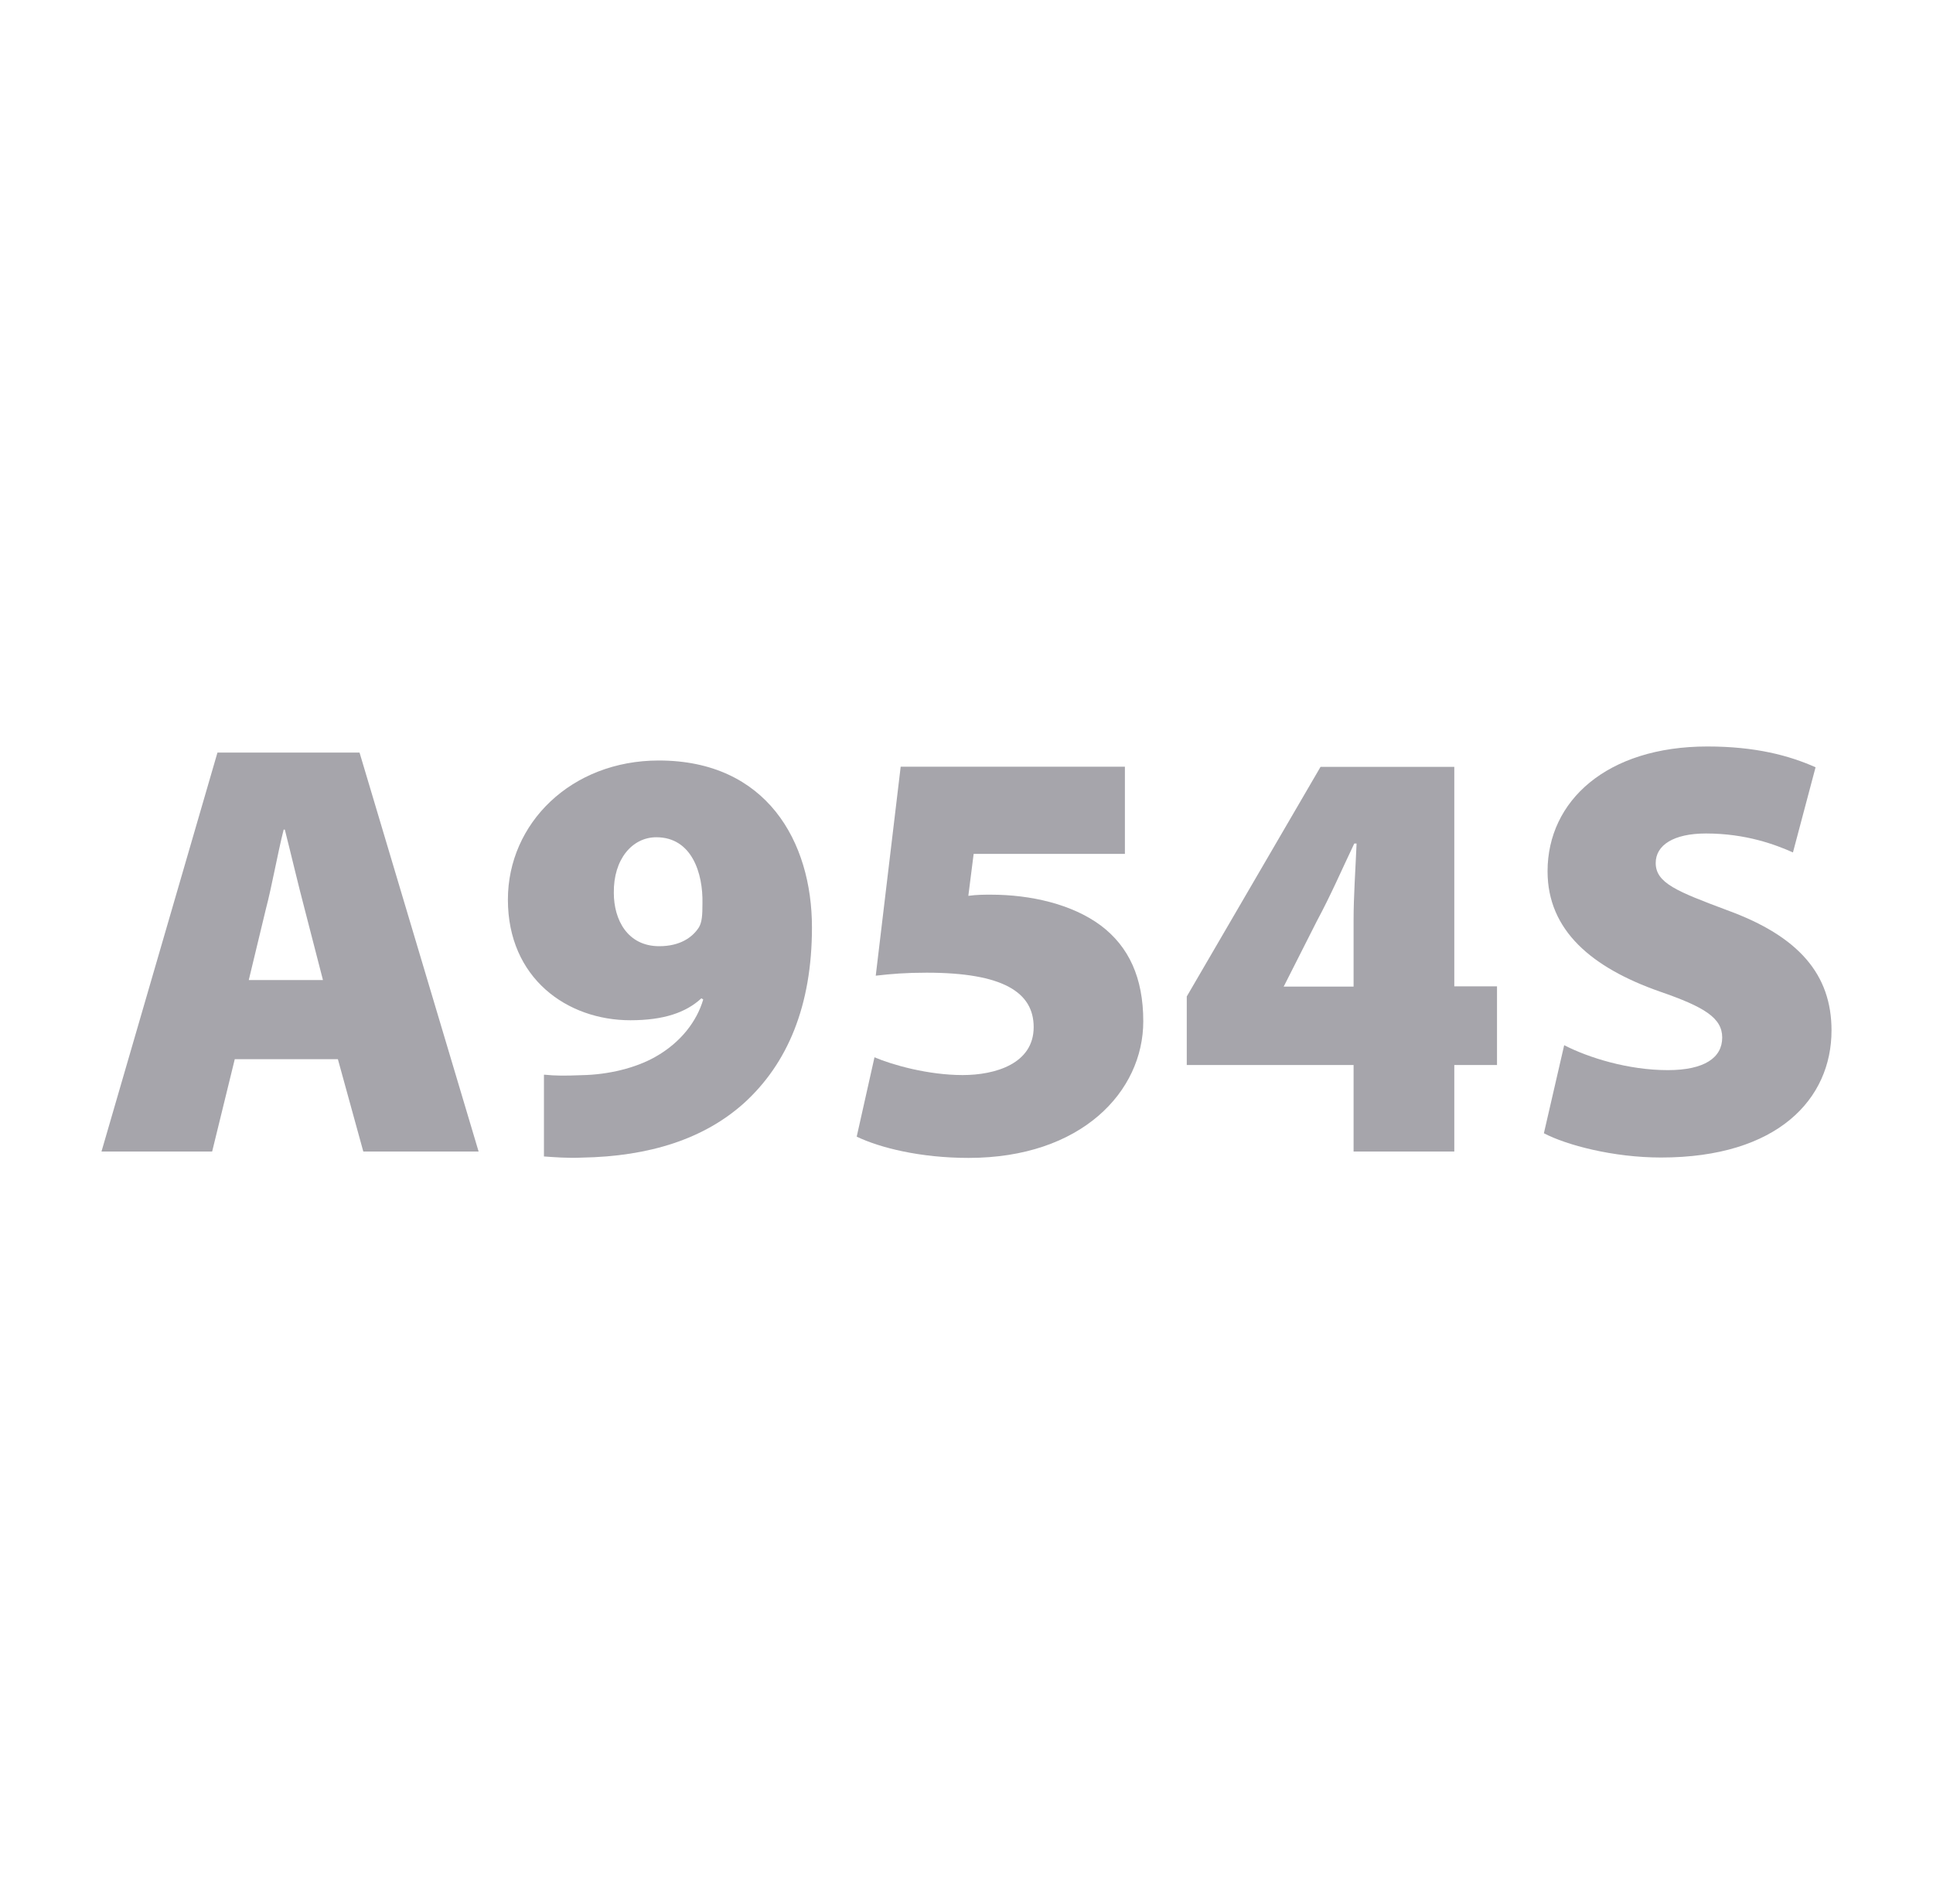
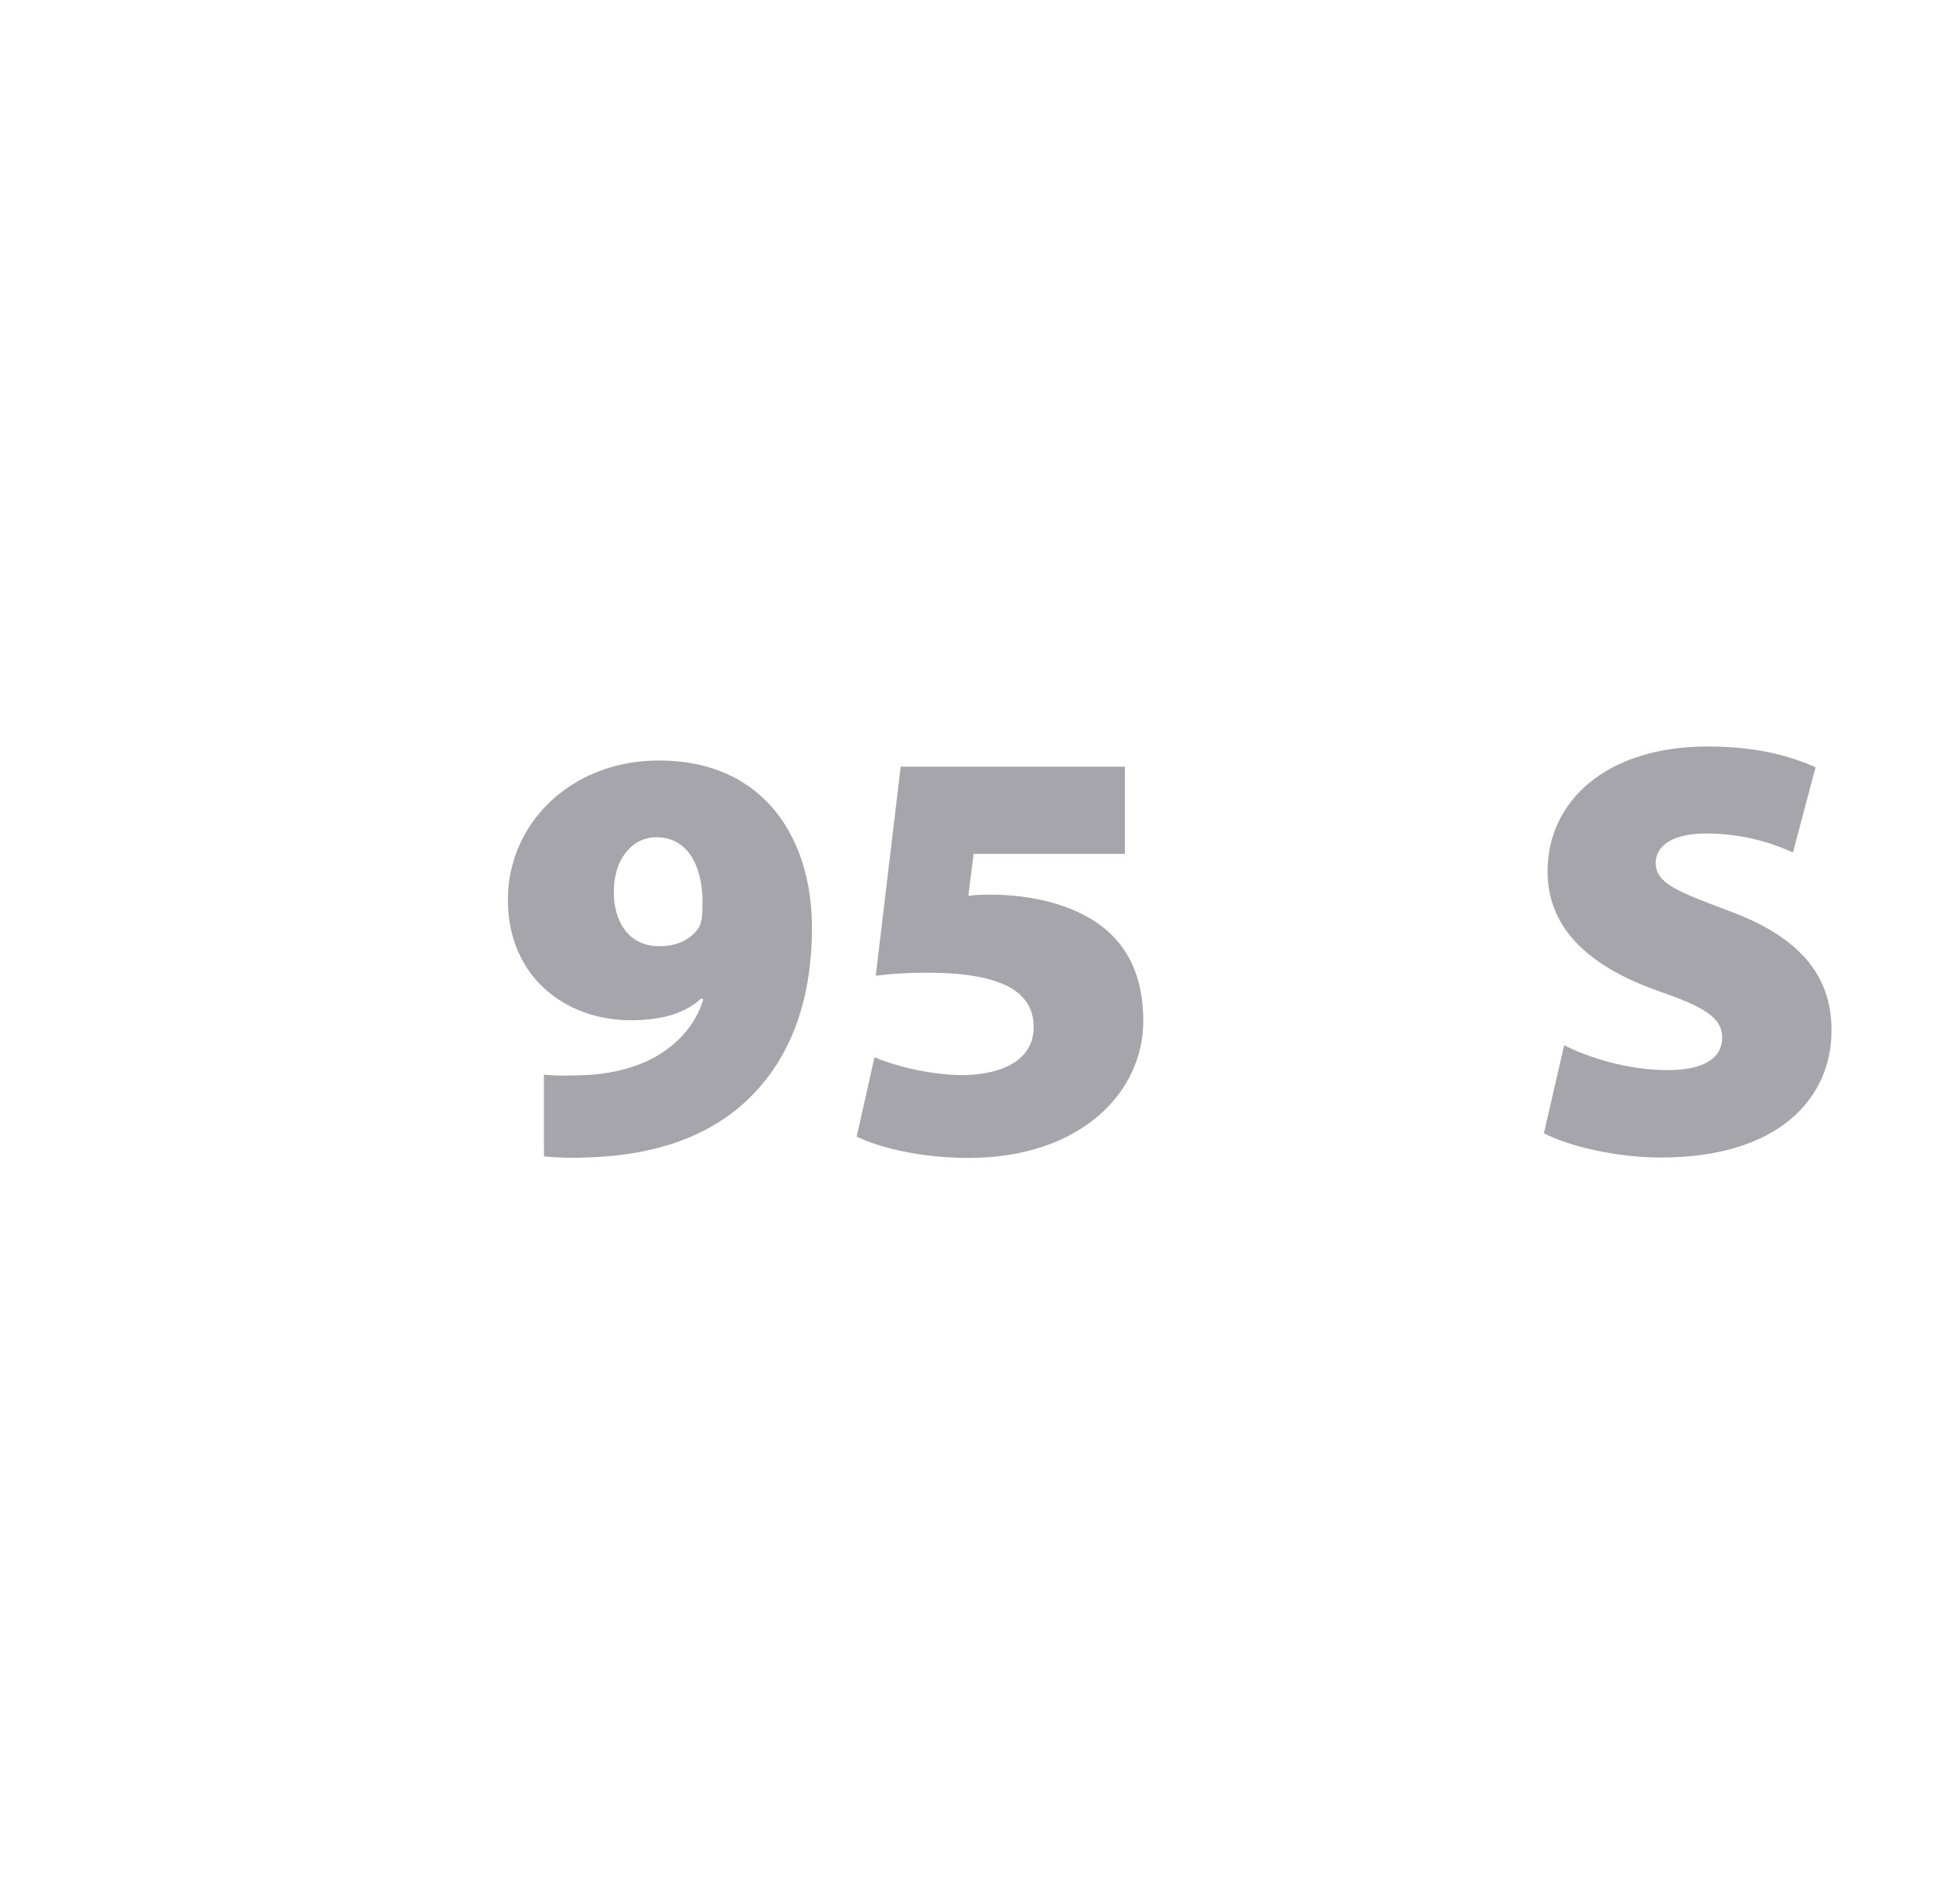
<svg xmlns="http://www.w3.org/2000/svg" id="Layer_1" x="0px" y="0px" viewBox="0 0 200 197" style="enable-background:new 0 0 200 197;" xml:space="preserve">
  <style type="text/css">
	.st0{fill:#A6A5AB;}
</style>
  <g>
-     <path class="st0" d="M24.29,109.57l-2.34,9.55H10.5l12-41.27h14.7l12.32,41.27H37.59l-2.63-9.55H24.29z M33.41,101.36l-1.91-7.4   c-0.62-2.34-1.41-5.7-2.03-8.14h-0.12c-0.62,2.43-1.22,5.87-1.84,8.21l-1.77,7.35h7.66C33.41,101.39,33.41,101.36,33.41,101.36z" />
    <path class="st0" d="M56.3,111.17c1.22,0.12,2.08,0.12,3.91,0.05c2.74-0.05,5.56-0.74,7.59-1.89c2.63-1.48,4.3-3.68,4.96-5.94   l-0.19-0.12c-1.6,1.48-3.91,2.27-7.35,2.27c-6.54,0-12.67-4.34-12.67-12.48c0-7.9,6.56-14.39,15.61-14.39   c11.15,0,15.85,8.38,15.85,17.26c0,8.09-2.51,14.08-7.04,18.19c-4.11,3.68-9.74,5.51-16.78,5.63c-1.41,0.07-2.94-0.05-3.91-0.12   v-8.45H56.3z M63.51,92.37c0,2.77,1.41,5.51,4.7,5.51c2.15,0,3.44-0.91,4.11-1.96c0.31-0.55,0.36-1.22,0.36-2.46   c0.07-3.13-1.1-6.85-4.77-6.85C65.42,86.61,63.46,88.88,63.51,92.37z" />
    <path class="st0" d="M116.35,88.33h-15.61l-0.55,4.34c0.86-0.12,1.6-0.12,2.34-0.12c4.11,0,8.38,0.98,11.34,3.17   c2.94,2.2,4.42,5.44,4.42,9.93c0,7.28-6.42,14.13-18.07,14.13c-5.01,0-9.19-1.05-11.58-2.2l1.84-8.21   c1.84,0.79,5.56,1.84,9.12,1.84c3.37,0,7.35-1.17,7.35-4.96c0-3.6-3.17-5.63-11.07-5.63c-2.15,0-3.63,0.12-5.27,0.31l2.58-21.62   h23.2v9.02C116.37,88.33,116.35,88.33,116.35,88.33z" />
-     <path class="st0" d="M140.05,119.12v-8.95h-17.26v-7.09l13.84-23.75h13.84v22.7h4.42v8.14h-4.42v8.95H140.05z M140.05,102.06v-6.85   c0-2.51,0.19-5.13,0.31-7.95h-0.24c-1.29,2.7-2.39,5.27-3.87,8.02l-3.37,6.66l-0.07,0.12H140.05z" />
    <path class="st0" d="M161.84,108.12c2.51,1.29,6.61,2.58,10.72,2.58c3.79,0,5.63-1.29,5.63-3.37c0-2.03-1.84-3.17-6.49-4.77   c-6.99-2.46-11.58-6.3-11.58-12.43c0-7.28,6.13-12.91,16.54-12.91c4.96,0,8.45,0.93,11.19,2.15l-2.34,8.81   c-1.77-0.79-4.84-1.96-9-1.96c-3.37,0-5.2,1.22-5.2,3.05c0,2.08,2.2,2.94,7.4,4.89c7.42,2.7,10.79,6.66,10.79,12.43   c0,7.09-5.56,13.15-17.64,13.15c-4.96,0-9.79-1.29-12.12-2.51L161.84,108.12z" />
  </g>
</svg>